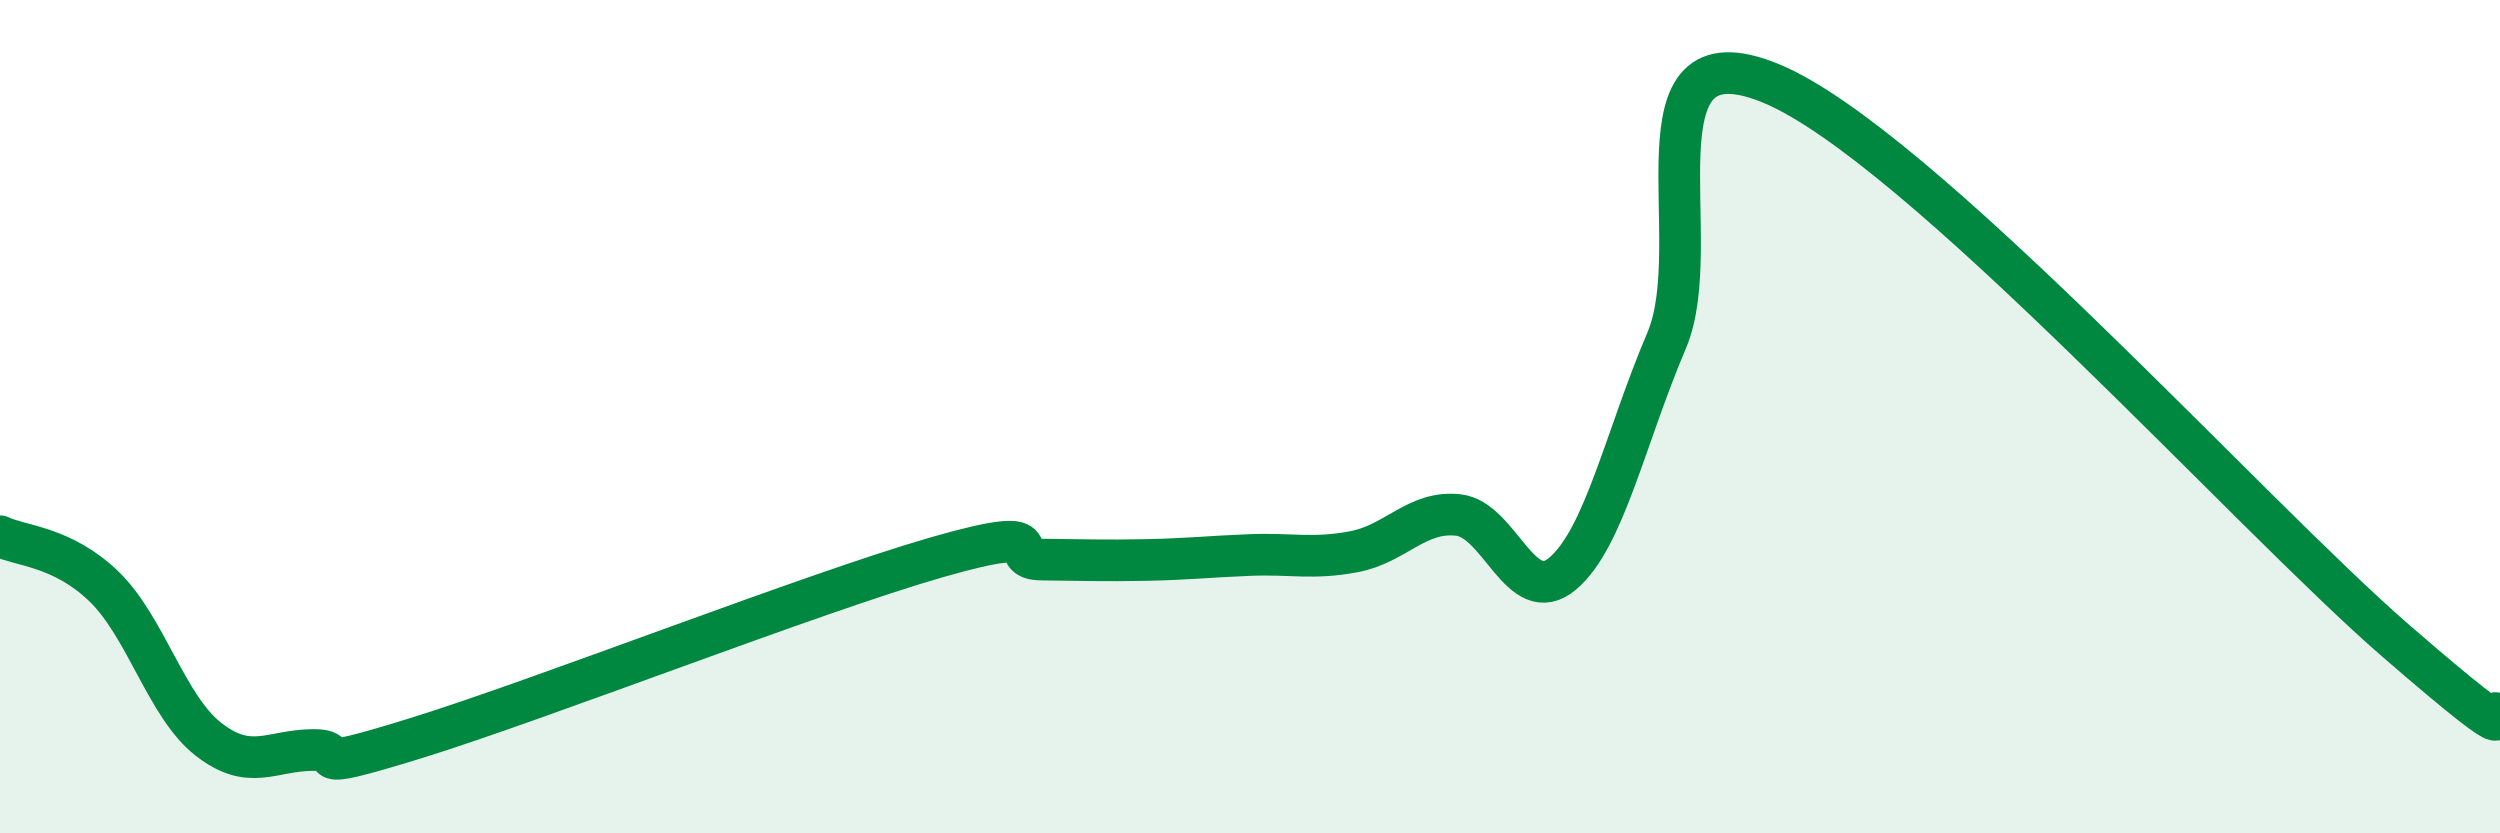
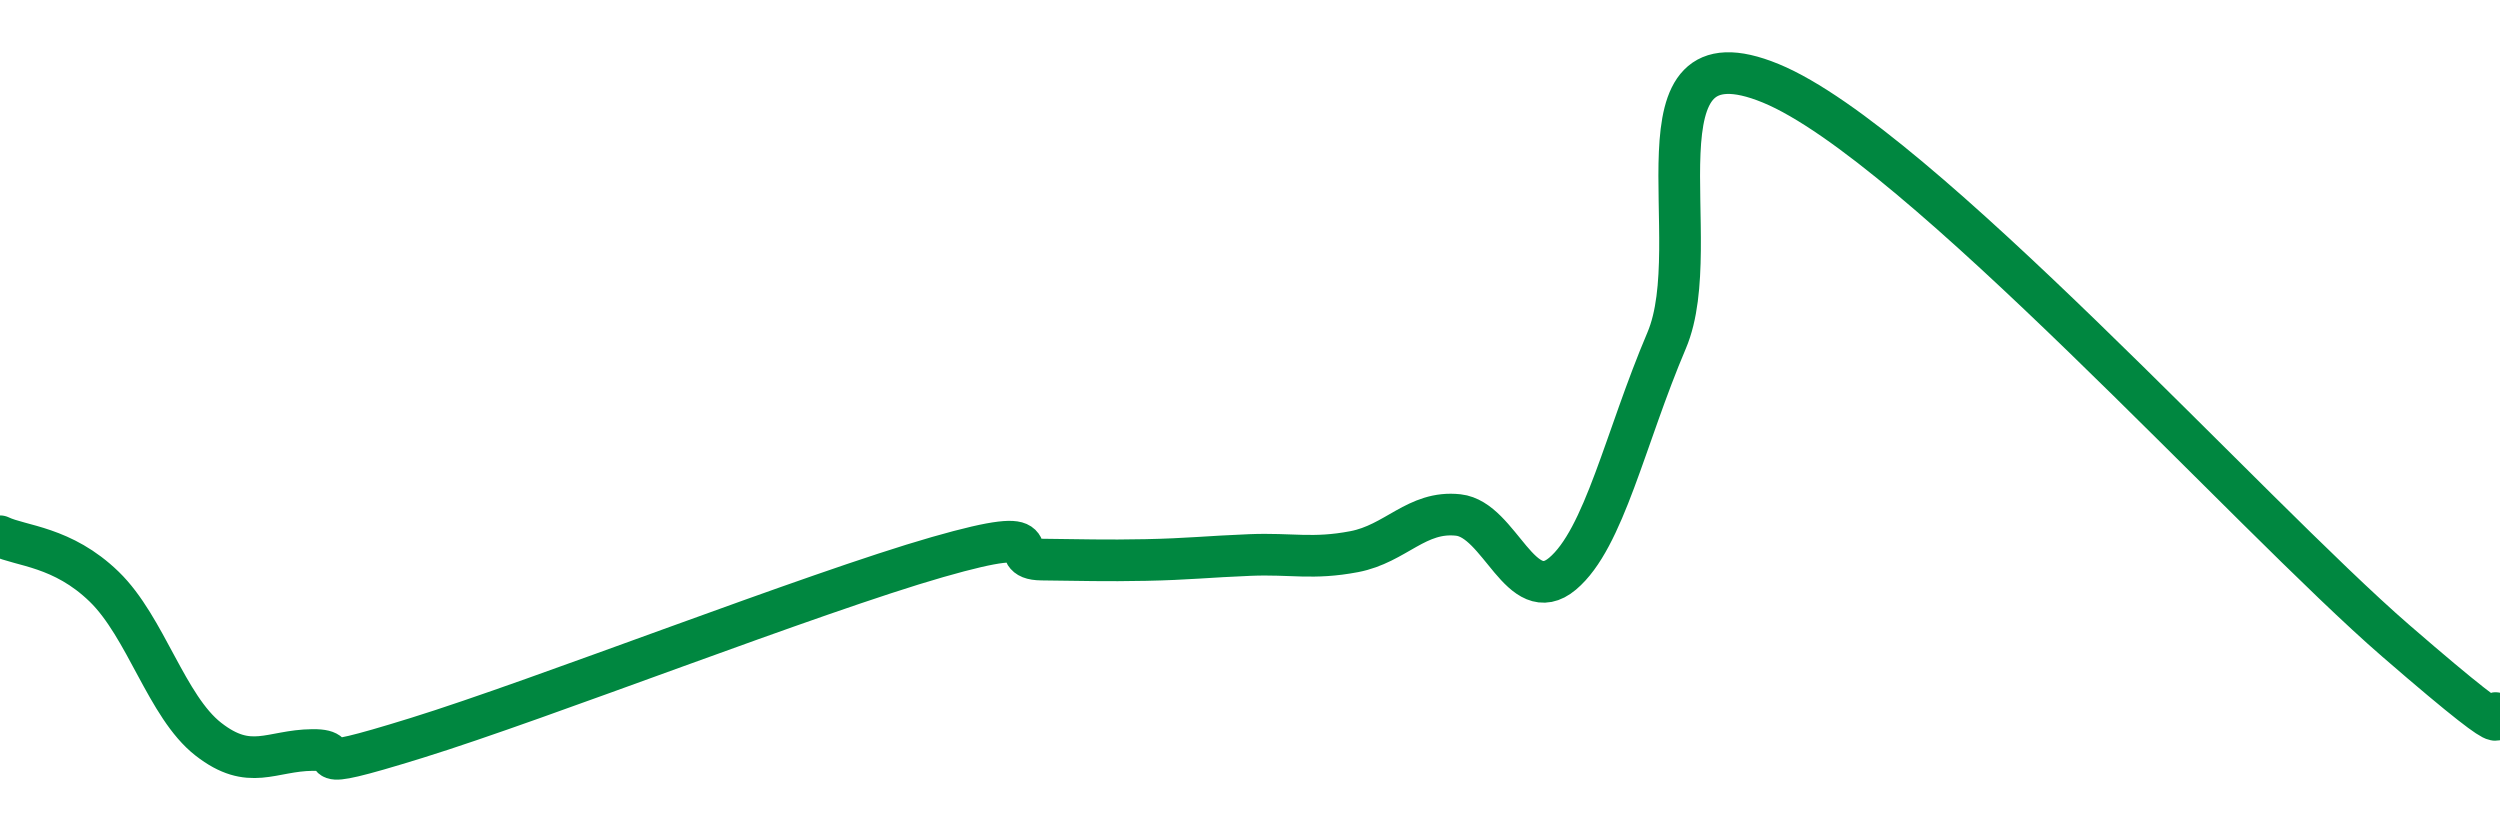
<svg xmlns="http://www.w3.org/2000/svg" width="60" height="20" viewBox="0 0 60 20">
-   <path d="M 0,12.87 C 0.5,13.11 1.5,13.11 2.5,14.08 C 3.5,15.05 4,16.96 5,17.74 C 6,18.52 6.5,18.01 7.5,18 C 8.5,17.99 7,18.64 10,17.71 C 13,16.78 19.5,14.23 22.5,13.37 C 25.5,12.51 24,13.42 25,13.43 C 26,13.44 26.5,13.46 27.5,13.44 C 28.5,13.42 29,13.36 30,13.32 C 31,13.28 31.5,13.43 32.5,13.24 C 33.5,13.05 34,12.25 35,12.36 C 36,12.47 36.5,14.61 37.5,13.77 C 38.5,12.93 39,10.52 40,8.17 C 41,5.82 39,0.56 42.5,2 C 46,3.44 54,12.35 57.5,15.38 C 61,18.41 59.5,16.81 60,17.17L60 20L0 20Z" fill="#008740" opacity="0.1" stroke-linecap="round" stroke-linejoin="round" />
  <path d="M 0,12.87 C 0.5,13.11 1.5,13.11 2.5,14.08 C 3.5,15.05 4,16.96 5,17.74 C 6,18.52 6.5,18.01 7.5,18 C 8.5,17.99 7,18.64 10,17.71 C 13,16.78 19.5,14.23 22.5,13.37 C 25.5,12.51 24,13.42 25,13.43 C 26,13.44 26.5,13.46 27.5,13.44 C 28.5,13.42 29,13.36 30,13.32 C 31,13.28 31.5,13.43 32.5,13.24 C 33.5,13.05 34,12.25 35,12.36 C 36,12.47 36.5,14.61 37.5,13.77 C 38.5,12.93 39,10.52 40,8.17 C 41,5.82 39,0.56 42.5,2 C 46,3.44 54,12.35 57.5,15.38 C 61,18.41 59.5,16.81 60,17.17" stroke="#008740" stroke-width="1" fill="none" stroke-linecap="round" stroke-linejoin="round" />
</svg>